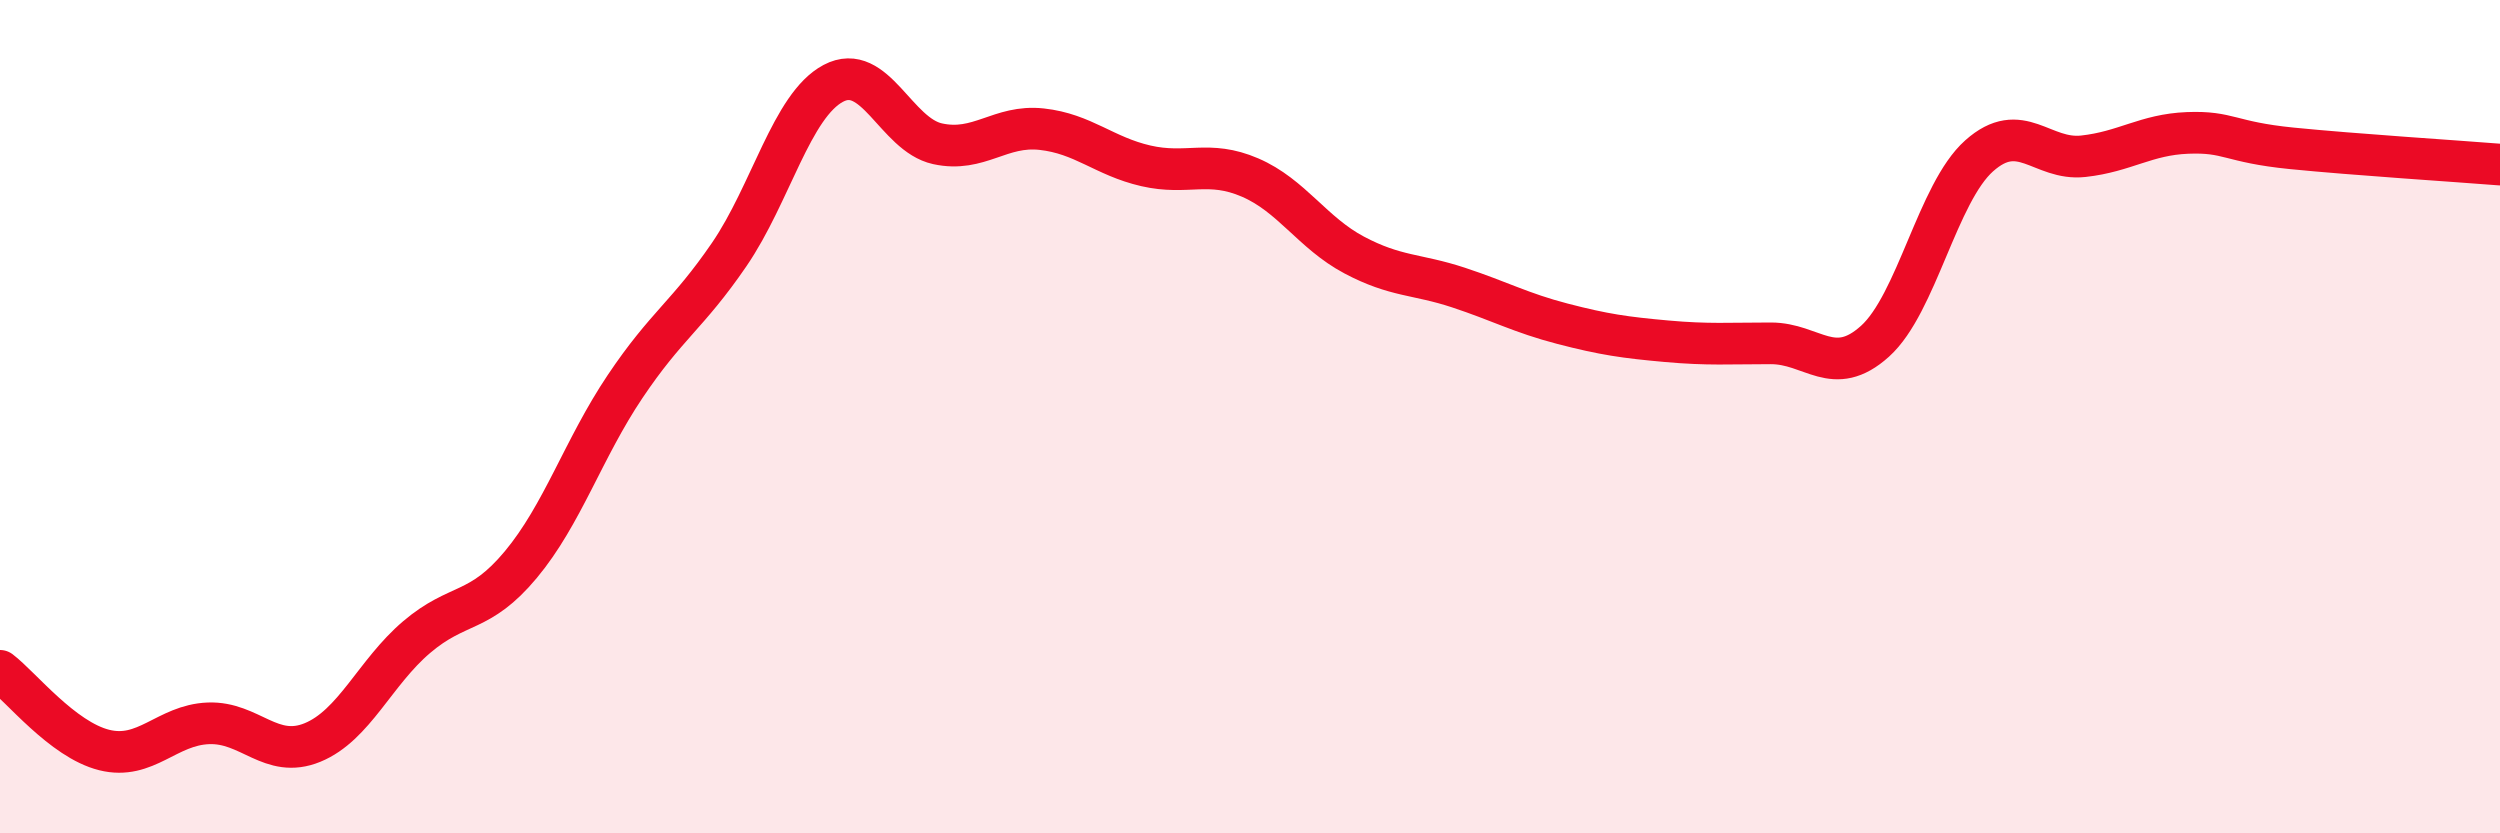
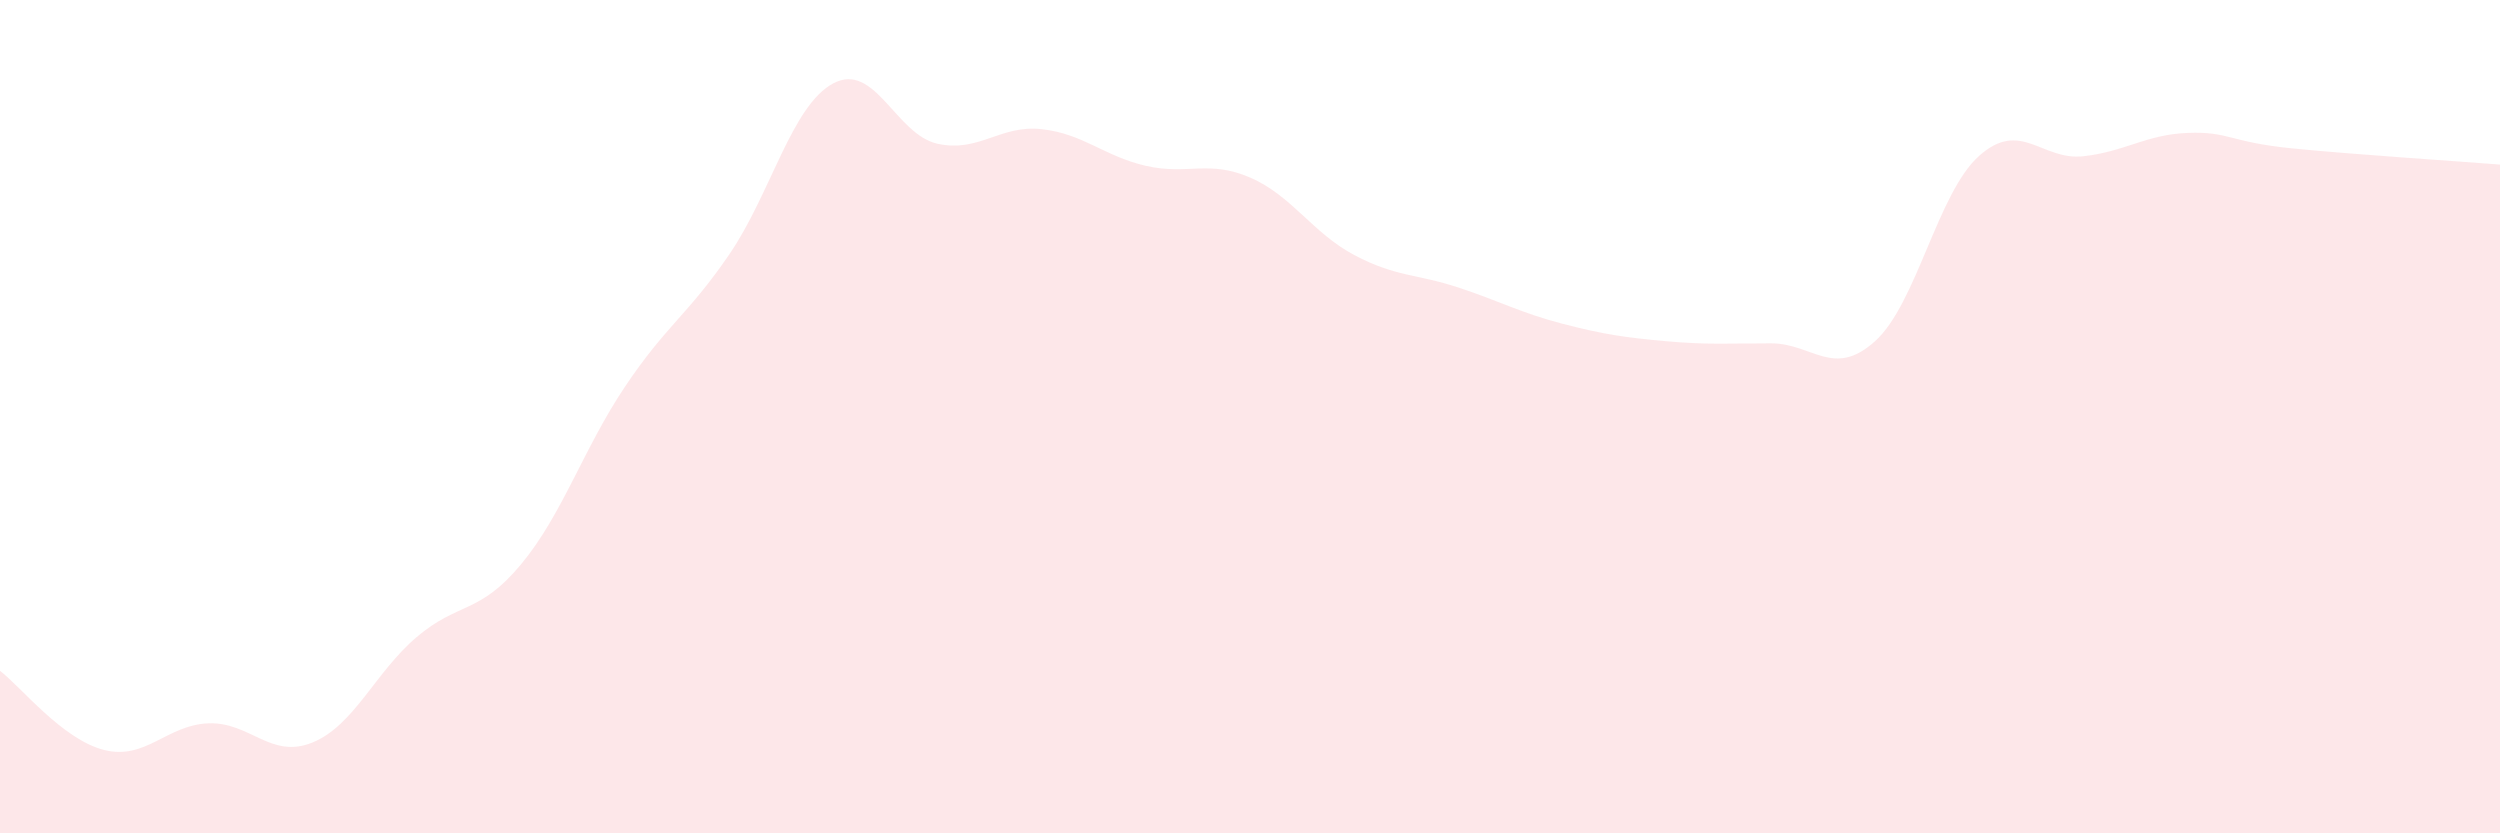
<svg xmlns="http://www.w3.org/2000/svg" width="60" height="20" viewBox="0 0 60 20">
  <path d="M 0,16.1 C 0.5,16.48 1.5,17.75 2.5,18 C 3.5,18.25 4,17.4 5,17.36 C 6,17.32 6.5,18.23 7.5,17.82 C 8.5,17.41 9,16.14 10,15.29 C 11,14.44 11.5,14.75 12.5,13.55 C 13.5,12.35 14,10.77 15,9.28 C 16,7.79 16.5,7.57 17.5,6.11 C 18.5,4.65 19,2.53 20,2 C 21,1.47 21.5,3.23 22.5,3.45 C 23.5,3.67 24,2.99 25,3.1 C 26,3.21 26.5,3.75 27.5,3.98 C 28.5,4.21 29,3.83 30,4.26 C 31,4.69 31.5,5.59 32.5,6.12 C 33.5,6.65 34,6.57 35,6.9 C 36,7.23 36.5,7.51 37.5,7.77 C 38.5,8.03 39,8.1 40,8.19 C 41,8.28 41.5,8.24 42.5,8.24 C 43.5,8.24 44,9.09 45,8.19 C 46,7.29 46.5,4.63 47.5,3.74 C 48.5,2.85 49,3.86 50,3.75 C 51,3.64 51.5,3.23 52.5,3.19 C 53.5,3.15 53.5,3.41 55,3.56 C 56.5,3.71 59,3.87 60,3.95L60 20L0 20Z" fill="#EB0A25" opacity="0.1" stroke-linecap="round" stroke-linejoin="round" />
-   <path d="M 0,16.1 C 0.5,16.48 1.5,17.75 2.5,18 C 3.5,18.25 4,17.4 5,17.36 C 6,17.32 6.5,18.23 7.5,17.82 C 8.5,17.41 9,16.14 10,15.29 C 11,14.44 11.5,14.75 12.5,13.55 C 13.5,12.35 14,10.77 15,9.28 C 16,7.79 16.5,7.57 17.5,6.11 C 18.5,4.65 19,2.53 20,2 C 21,1.47 21.5,3.23 22.5,3.45 C 23.5,3.67 24,2.99 25,3.1 C 26,3.21 26.5,3.75 27.5,3.98 C 28.5,4.21 29,3.83 30,4.26 C 31,4.69 31.5,5.59 32.5,6.12 C 33.5,6.65 34,6.57 35,6.9 C 36,7.23 36.5,7.51 37.5,7.77 C 38.5,8.03 39,8.1 40,8.19 C 41,8.28 41.5,8.24 42.5,8.24 C 43.5,8.24 44,9.09 45,8.19 C 46,7.29 46.5,4.63 47.5,3.74 C 48.5,2.85 49,3.86 50,3.75 C 51,3.64 51.5,3.23 52.5,3.19 C 53.5,3.15 53.5,3.41 55,3.56 C 56.5,3.71 59,3.87 60,3.95" stroke="#EB0A25" stroke-width="1" fill="none" stroke-linecap="round" stroke-linejoin="round" />
</svg>